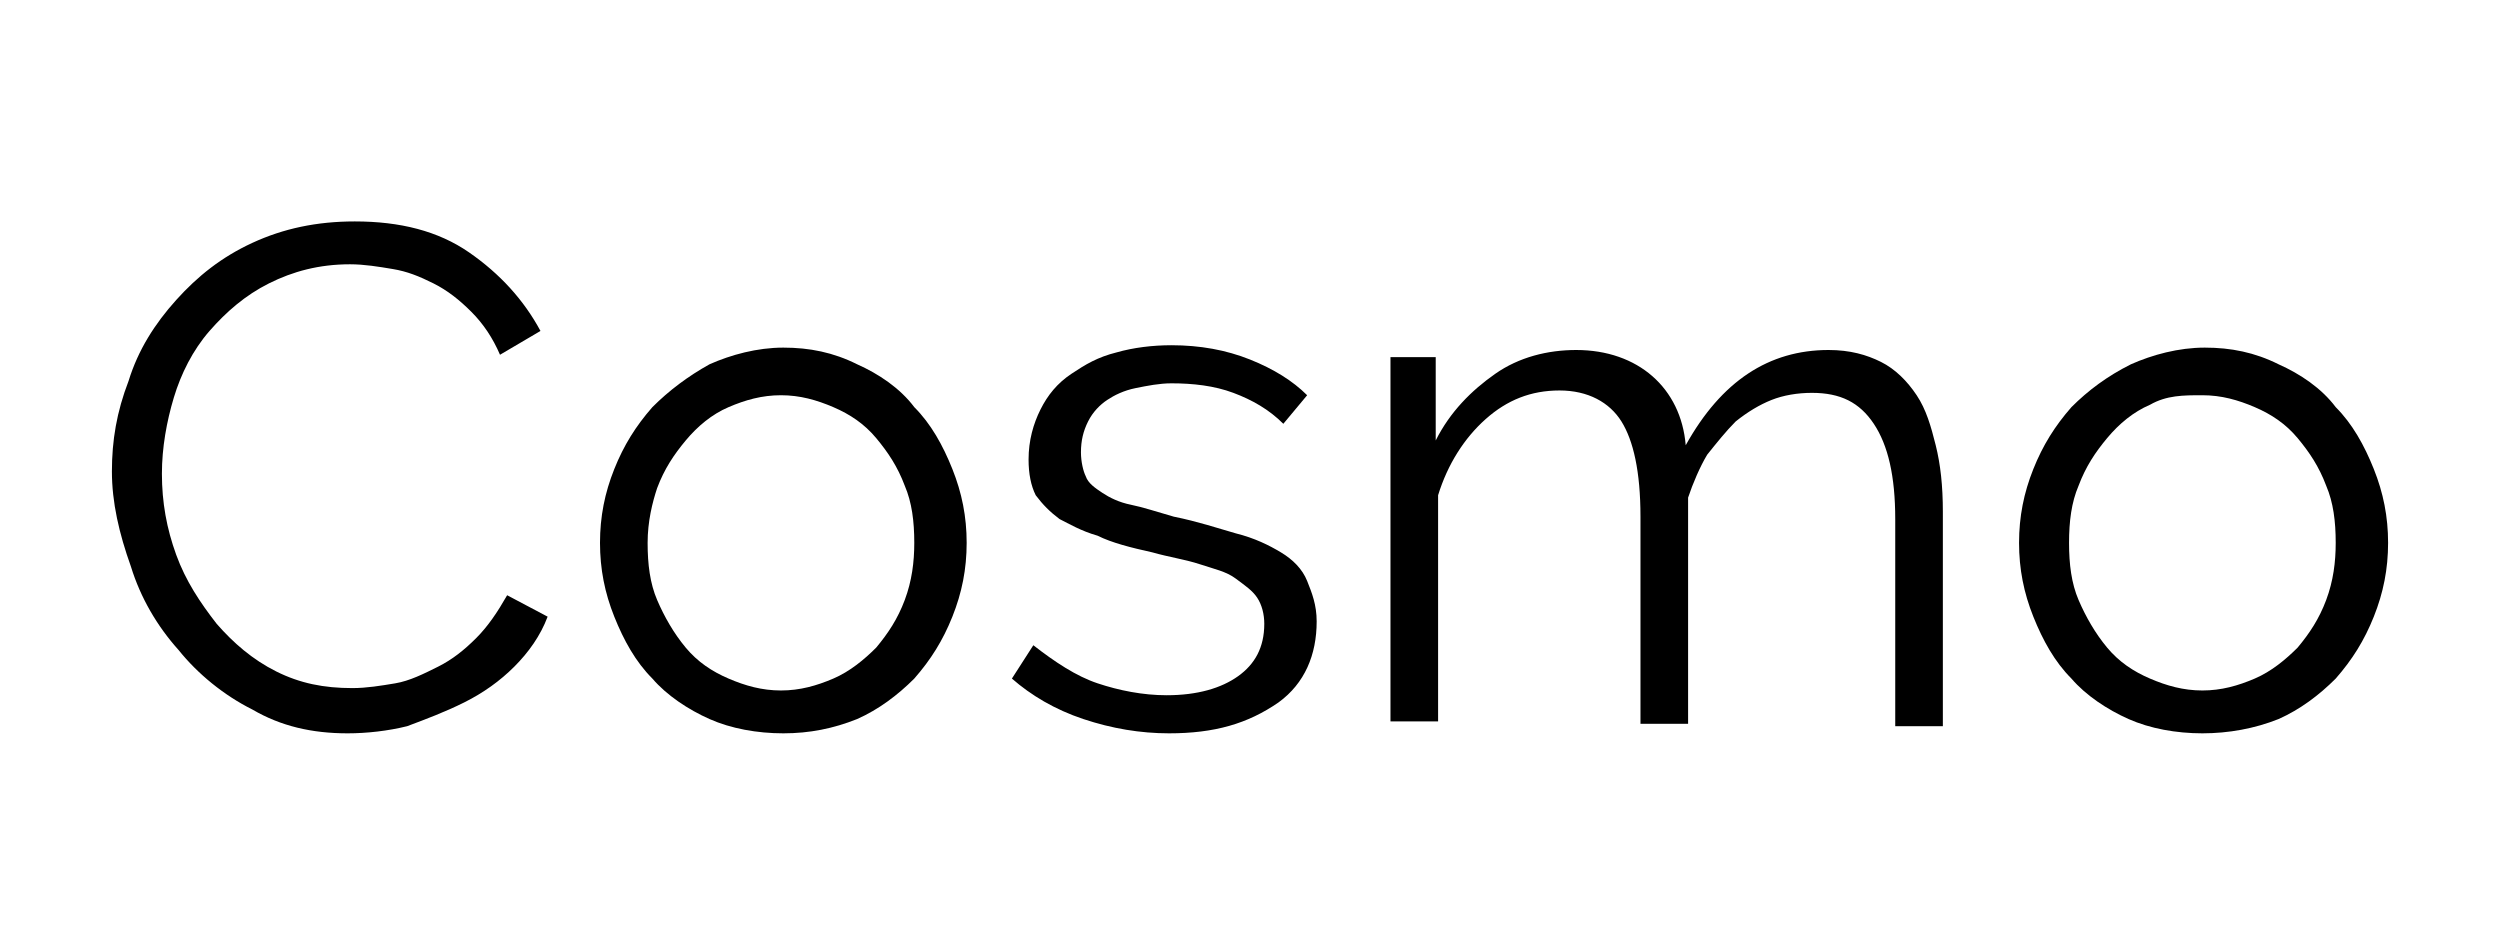
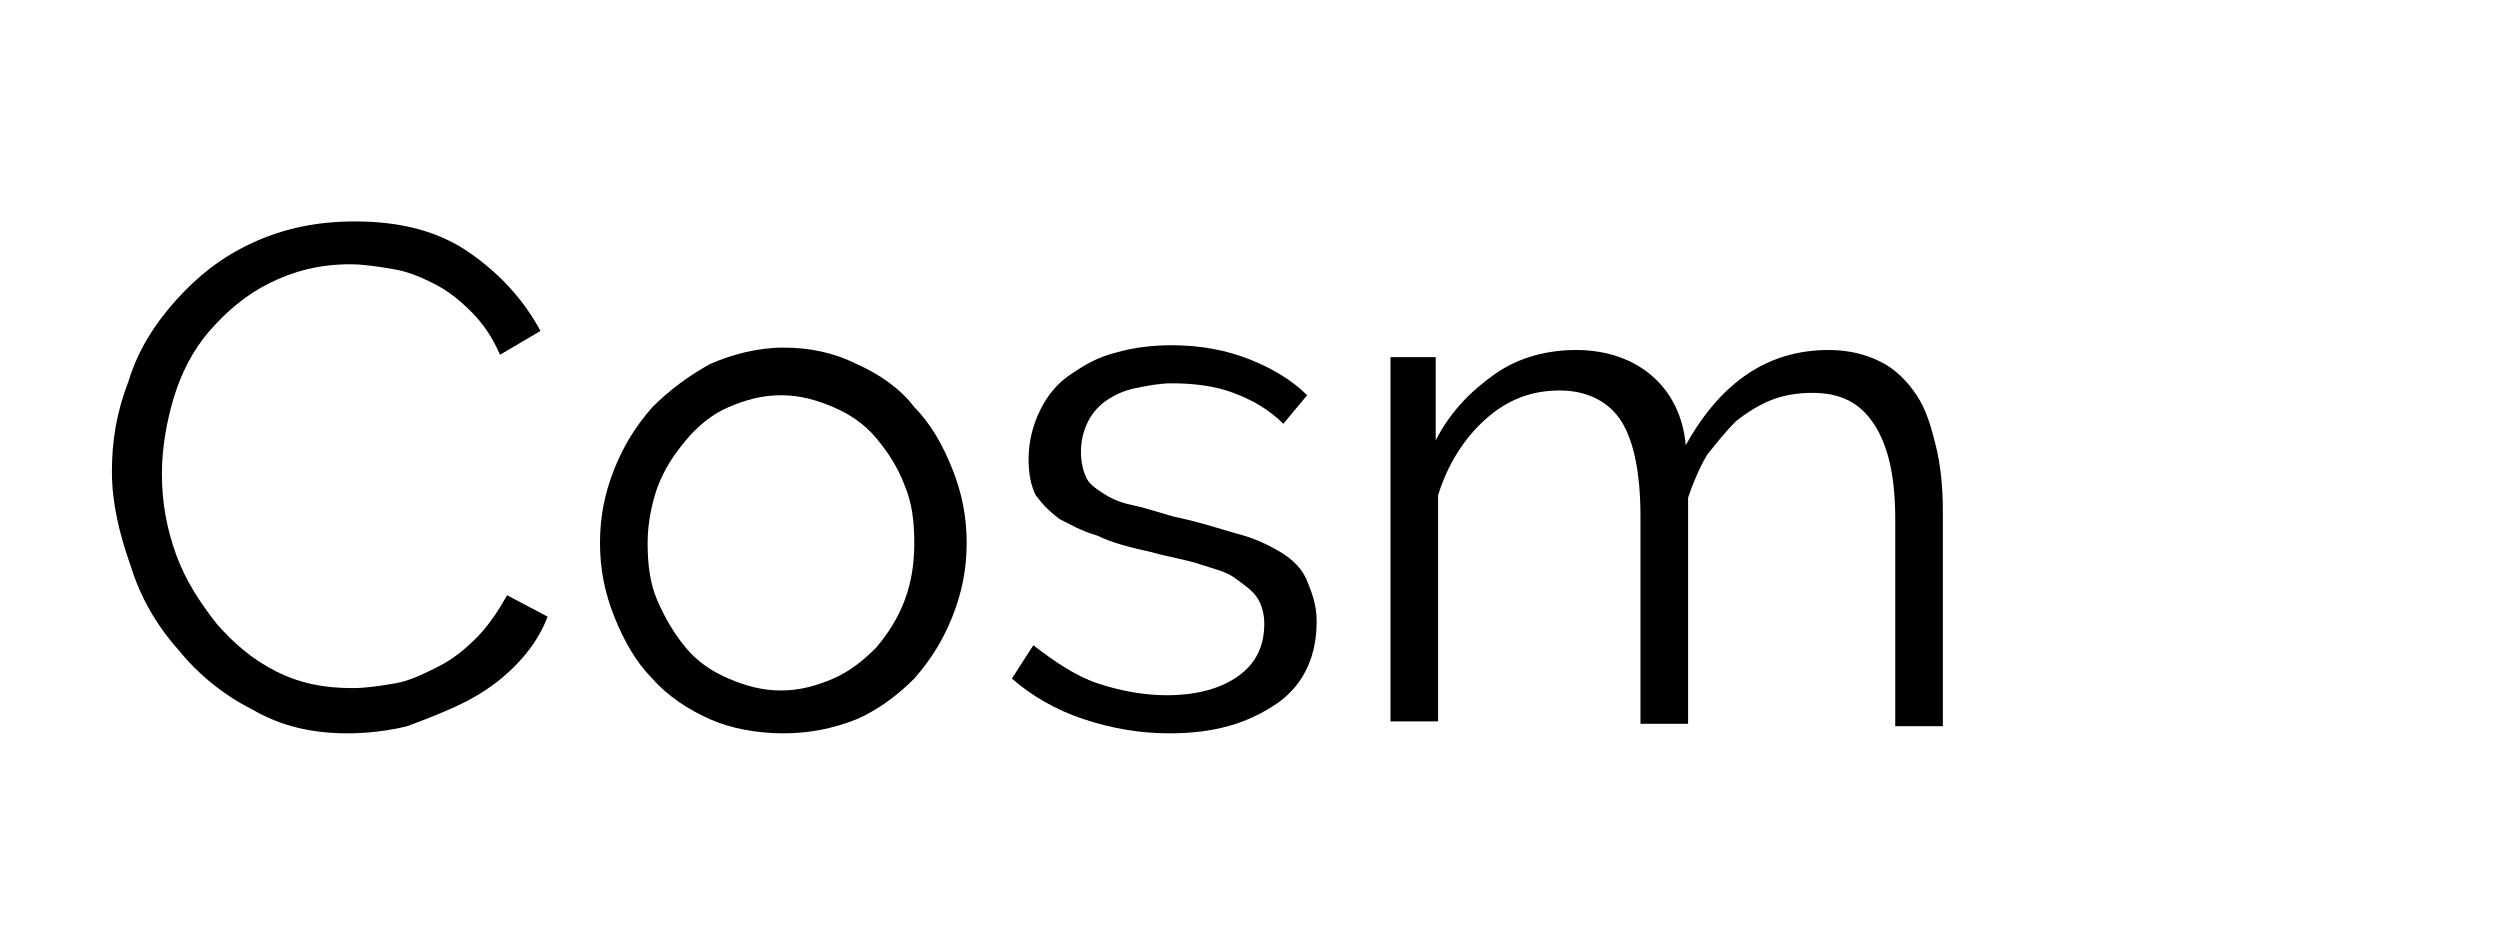
<svg xmlns="http://www.w3.org/2000/svg" version="1.1" x="0px" y="0px" viewBox="0 0 105 40" style="enable-background:new 0 0 105 40;" xml:space="preserve">
  <g id="Layer_2">
</g>
  <g id="Layer_4">
</g>
  <g id="Layer_3">
    <g>
      <path d="M4.7,19.8c0-1.3,0.2-2.5,0.7-3.8c0.4-1.3,1.1-2.4,2-3.4c0.9-1,1.9-1.8,3.2-2.4c1.3-0.6,2.7-0.9,4.3-0.9    c1.9,0,3.5,0.4,4.8,1.3c1.3,0.9,2.3,2,3,3.3l-1.7,1c-0.3-0.7-0.7-1.3-1.2-1.8c-0.5-0.5-1-0.9-1.6-1.2c-0.6-0.3-1.1-0.5-1.7-0.6    c-0.6-0.1-1.2-0.2-1.8-0.2c-1.3,0-2.4,0.3-3.4,0.8c-1,0.5-1.8,1.2-2.5,2c-0.7,0.8-1.2,1.8-1.5,2.8c-0.3,1-0.5,2.1-0.5,3.2    c0,1.2,0.2,2.3,0.6,3.4c0.4,1.1,1,2,1.7,2.9c0.7,0.8,1.5,1.5,2.5,2c1,0.5,2,0.7,3.2,0.7c0.6,0,1.2-0.1,1.8-0.2s1.2-0.4,1.8-0.7    s1.1-0.7,1.6-1.2c0.5-0.5,0.9-1.1,1.3-1.8l1.7,0.9c-0.3,0.8-0.8,1.5-1.4,2.1c-0.6,0.6-1.3,1.1-2.1,1.5c-0.8,0.4-1.6,0.7-2.4,1    c-0.8,0.2-1.7,0.3-2.5,0.3c-1.5,0-2.8-0.3-4-1c-1.2-0.6-2.3-1.5-3.1-2.5c-0.9-1-1.6-2.2-2-3.5C5,22.4,4.7,21.1,4.7,19.8z" />
      <path d="M32.9,30.8c-1.1,0-2.2-0.2-3.1-0.6c-0.9-0.4-1.8-1-2.4-1.7c-0.7-0.7-1.2-1.6-1.6-2.6c-0.4-1-0.6-2-0.6-3.1    c0-1.1,0.2-2.1,0.6-3.1s0.9-1.8,1.6-2.6c0.7-0.7,1.5-1.3,2.4-1.8c0.9-0.4,2-0.7,3.1-0.7c1.1,0,2.1,0.2,3.1,0.7    c0.9,0.4,1.8,1,2.4,1.8c0.7,0.7,1.2,1.6,1.6,2.6c0.4,1,0.6,2,0.6,3.1c0,1.1-0.2,2.1-0.6,3.1c-0.4,1-0.9,1.8-1.6,2.6    c-0.7,0.7-1.5,1.3-2.4,1.7C35,30.6,34,30.8,32.9,30.8z M27.2,22.8c0,0.9,0.1,1.7,0.4,2.4c0.3,0.7,0.7,1.4,1.2,2    c0.5,0.6,1.1,1,1.8,1.3c0.7,0.3,1.4,0.5,2.2,0.5c0.8,0,1.5-0.2,2.2-0.5c0.7-0.3,1.3-0.8,1.8-1.3c0.5-0.6,0.9-1.2,1.2-2    c0.3-0.8,0.4-1.6,0.4-2.4c0-0.9-0.1-1.7-0.4-2.4c-0.3-0.8-0.7-1.4-1.2-2c-0.5-0.6-1.1-1-1.8-1.3c-0.7-0.3-1.4-0.5-2.2-0.5    c-0.8,0-1.5,0.2-2.2,0.5s-1.3,0.8-1.8,1.4c-0.5,0.6-0.9,1.2-1.2,2C27.4,21.1,27.2,21.9,27.2,22.8z" />
      <path d="M49.1,30.8c-1.2,0-2.4-0.2-3.6-0.6c-1.2-0.4-2.2-1-3-1.7l0.9-1.4c0.9,0.7,1.8,1.3,2.7,1.6s1.9,0.5,2.9,0.5    c1.3,0,2.3-0.3,3-0.8s1.1-1.2,1.1-2.2c0-0.4-0.1-0.8-0.3-1.1s-0.5-0.5-0.9-0.8s-0.9-0.4-1.5-0.6c-0.6-0.2-1.3-0.3-2-0.5    c-0.9-0.2-1.7-0.4-2.3-0.7c-0.7-0.2-1.2-0.5-1.6-0.7c-0.4-0.3-0.7-0.6-1-1c-0.2-0.4-0.3-0.9-0.3-1.5c0-0.8,0.2-1.5,0.5-2.1    c0.3-0.6,0.7-1.1,1.3-1.5s1.1-0.7,1.9-0.9c0.7-0.2,1.5-0.3,2.3-0.3c1.2,0,2.3,0.2,3.3,0.6c1,0.4,1.8,0.9,2.4,1.5l-1,1.2    c-0.6-0.6-1.3-1-2.1-1.3c-0.8-0.3-1.7-0.4-2.6-0.4c-0.5,0-1,0.1-1.5,0.2c-0.5,0.1-0.9,0.3-1.2,0.5c-0.3,0.2-0.6,0.5-0.8,0.9    c-0.2,0.4-0.3,0.8-0.3,1.3c0,0.4,0.1,0.8,0.2,1c0.1,0.3,0.4,0.5,0.7,0.7c0.3,0.2,0.7,0.4,1.2,0.5s1.1,0.3,1.8,0.5    c1,0.2,1.9,0.5,2.6,0.7c0.8,0.2,1.4,0.5,1.9,0.8s0.9,0.7,1.1,1.2s0.4,1,0.4,1.7c0,1.4-0.5,2.6-1.6,3.4    C52.4,30.4,51,30.8,49.1,30.8z" />
      <path d="M81.6,30.5h-2v-8.7c0-1.8-0.3-3.1-0.9-4c-0.6-0.9-1.4-1.3-2.6-1.3c-0.6,0-1.2,0.1-1.7,0.3s-1,0.5-1.5,0.9    c-0.4,0.4-0.8,0.9-1.2,1.4c-0.3,0.5-0.6,1.2-0.8,1.8v9.5h-2v-8.7c0-1.9-0.3-3.2-0.8-4s-1.4-1.3-2.6-1.3c-1.2,0-2.2,0.4-3.1,1.2    c-0.9,0.8-1.6,1.9-2,3.2v9.5h-2V15h1.9v3.5c0.6-1.2,1.5-2.1,2.5-2.8c1-0.7,2.2-1,3.4-1c1.3,0,2.4,0.4,3.2,1.1    c0.8,0.7,1.3,1.7,1.4,2.9c1.5-2.7,3.5-4,6-4c0.9,0,1.6,0.2,2.2,0.5c0.6,0.3,1.1,0.8,1.5,1.4c0.4,0.6,0.6,1.3,0.8,2.1    c0.2,0.8,0.3,1.7,0.3,2.8V30.5z" />
-       <path d="M92.5,30.8c-1.1,0-2.2-0.2-3.1-0.6c-0.9-0.4-1.8-1-2.4-1.7c-0.7-0.7-1.2-1.6-1.6-2.6c-0.4-1-0.6-2-0.6-3.1    c0-1.1,0.2-2.1,0.6-3.1c0.4-1,0.9-1.8,1.6-2.6c0.7-0.7,1.5-1.3,2.5-1.8c0.9-0.4,2-0.7,3.1-0.7s2.1,0.2,3.1,0.7    c0.9,0.4,1.8,1,2.4,1.8c0.7,0.7,1.2,1.6,1.6,2.6c0.4,1,0.6,2,0.6,3.1c0,1.1-0.2,2.1-0.6,3.1c-0.4,1-0.9,1.8-1.6,2.6    c-0.7,0.7-1.5,1.3-2.4,1.7C94.7,30.6,93.6,30.8,92.5,30.8z M86.9,22.8c0,0.9,0.1,1.7,0.4,2.4c0.3,0.7,0.7,1.4,1.2,2    c0.5,0.6,1.1,1,1.8,1.3c0.7,0.3,1.4,0.5,2.2,0.5c0.8,0,1.5-0.2,2.2-0.5c0.7-0.3,1.3-0.8,1.8-1.3c0.5-0.6,0.9-1.2,1.2-2    c0.3-0.8,0.4-1.6,0.4-2.4c0-0.9-0.1-1.7-0.4-2.4c-0.3-0.8-0.7-1.4-1.2-2c-0.5-0.6-1.1-1-1.8-1.3c-0.7-0.3-1.4-0.5-2.2-0.5    S91,16.6,90.3,17c-0.7,0.3-1.3,0.8-1.8,1.4c-0.5,0.6-0.9,1.2-1.2,2C87,21.1,86.9,21.9,86.9,22.8z" />
    </g>
  </g>
</svg>